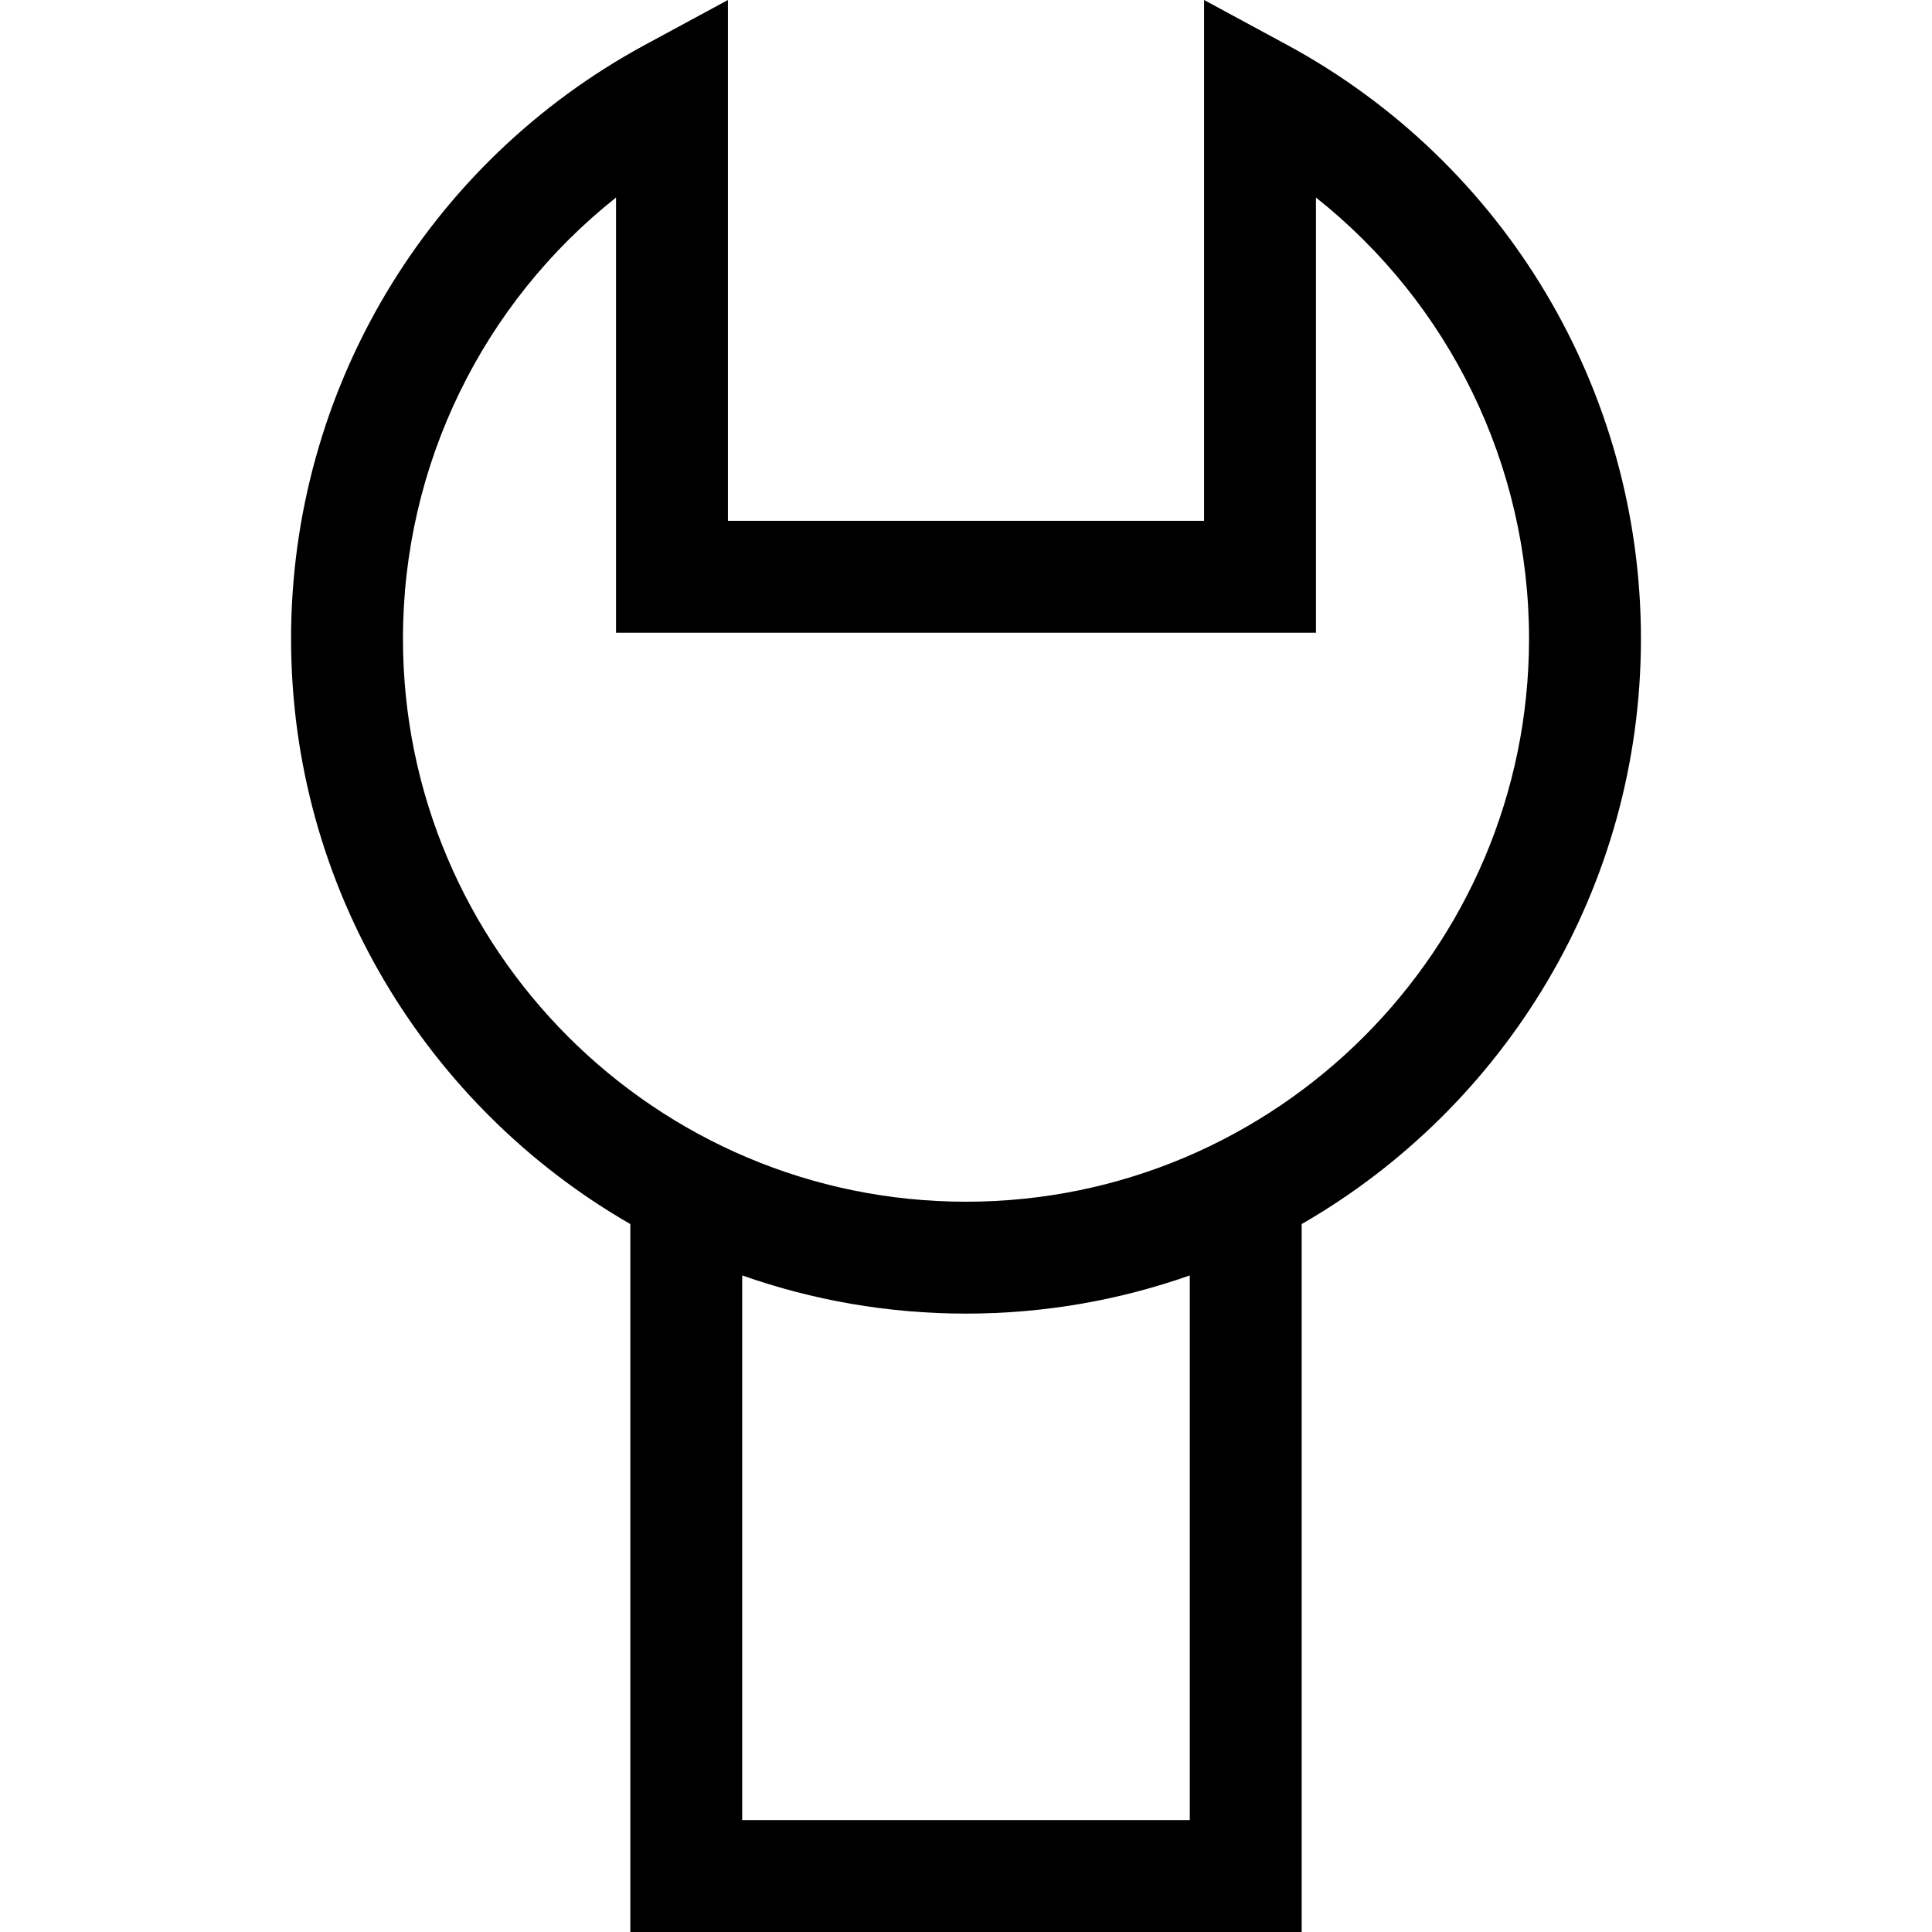
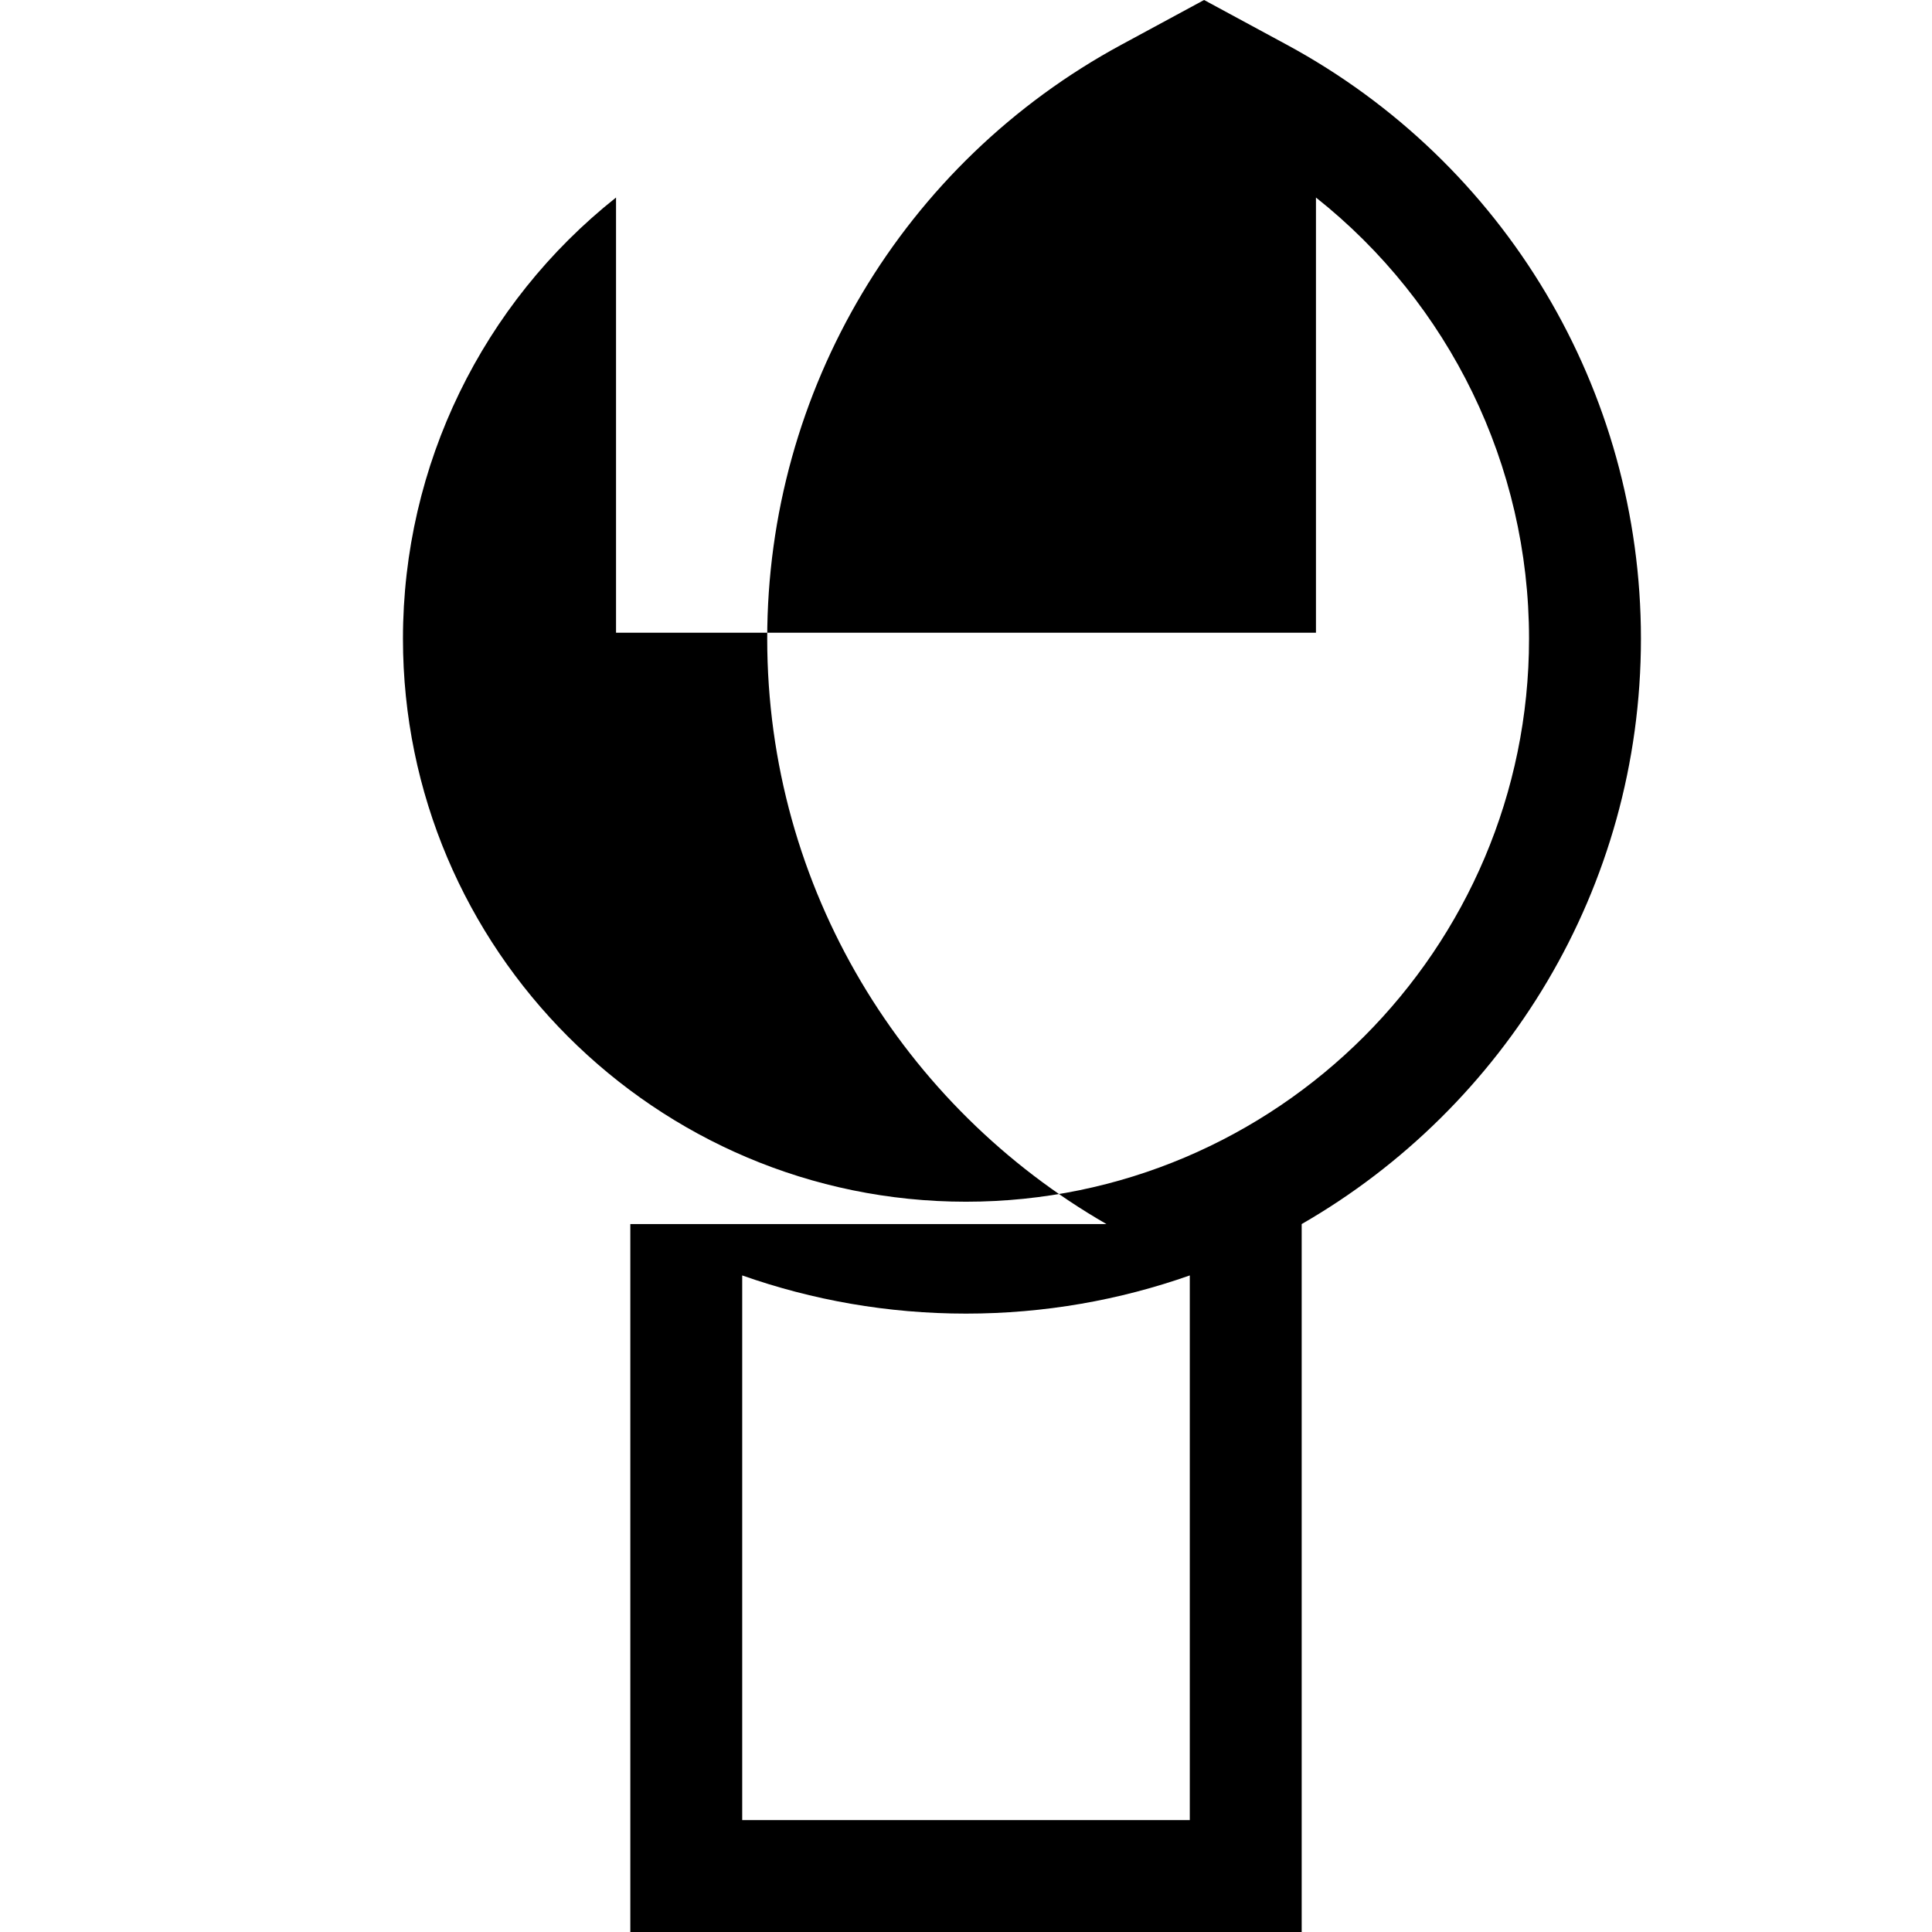
<svg xmlns="http://www.w3.org/2000/svg" fill="#000000" height="800px" width="800px" version="1.1" viewBox="0 0 345.326 345.326" enable-background="new 0 0 345.326 345.326">
  <g>
-     <path d="m112.663,218.789v126.536h120v-126.536c36.208-20.844 60.638-59.938 60.638-104.631 0-44.367-24.266-85.052-63.328-106.177l-14.757-7.981v93.094h-85.106v-93.094l-14.757,7.981c-39.063,21.125-63.328,61.81-63.328,106.177-7.10543e-15,44.693 24.43,83.787 60.638,104.631zm100,106.537h-80v-97.356c12.524,4.415 25.985,6.825 40,6.825s27.476-2.411 40-6.825v97.356zm-102.553-290.02v77.788h125.105v-77.788c23.836,18.909 38.085,47.8 38.085,78.852 0,55.492-45.146,100.637-100.638,100.637s-100.637-45.146-100.637-100.637c0-31.052 14.249-59.943 38.085-78.852z" />
+     <path d="m112.663,218.789v126.536h120v-126.536c36.208-20.844 60.638-59.938 60.638-104.631 0-44.367-24.266-85.052-63.328-106.177l-14.757-7.981v93.094v-93.094l-14.757,7.981c-39.063,21.125-63.328,61.81-63.328,106.177-7.10543e-15,44.693 24.43,83.787 60.638,104.631zm100,106.537h-80v-97.356c12.524,4.415 25.985,6.825 40,6.825s27.476-2.411 40-6.825v97.356zm-102.553-290.02v77.788h125.105v-77.788c23.836,18.909 38.085,47.8 38.085,78.852 0,55.492-45.146,100.637-100.638,100.637s-100.637-45.146-100.637-100.637c0-31.052 14.249-59.943 38.085-78.852z" />
  </g>
</svg>